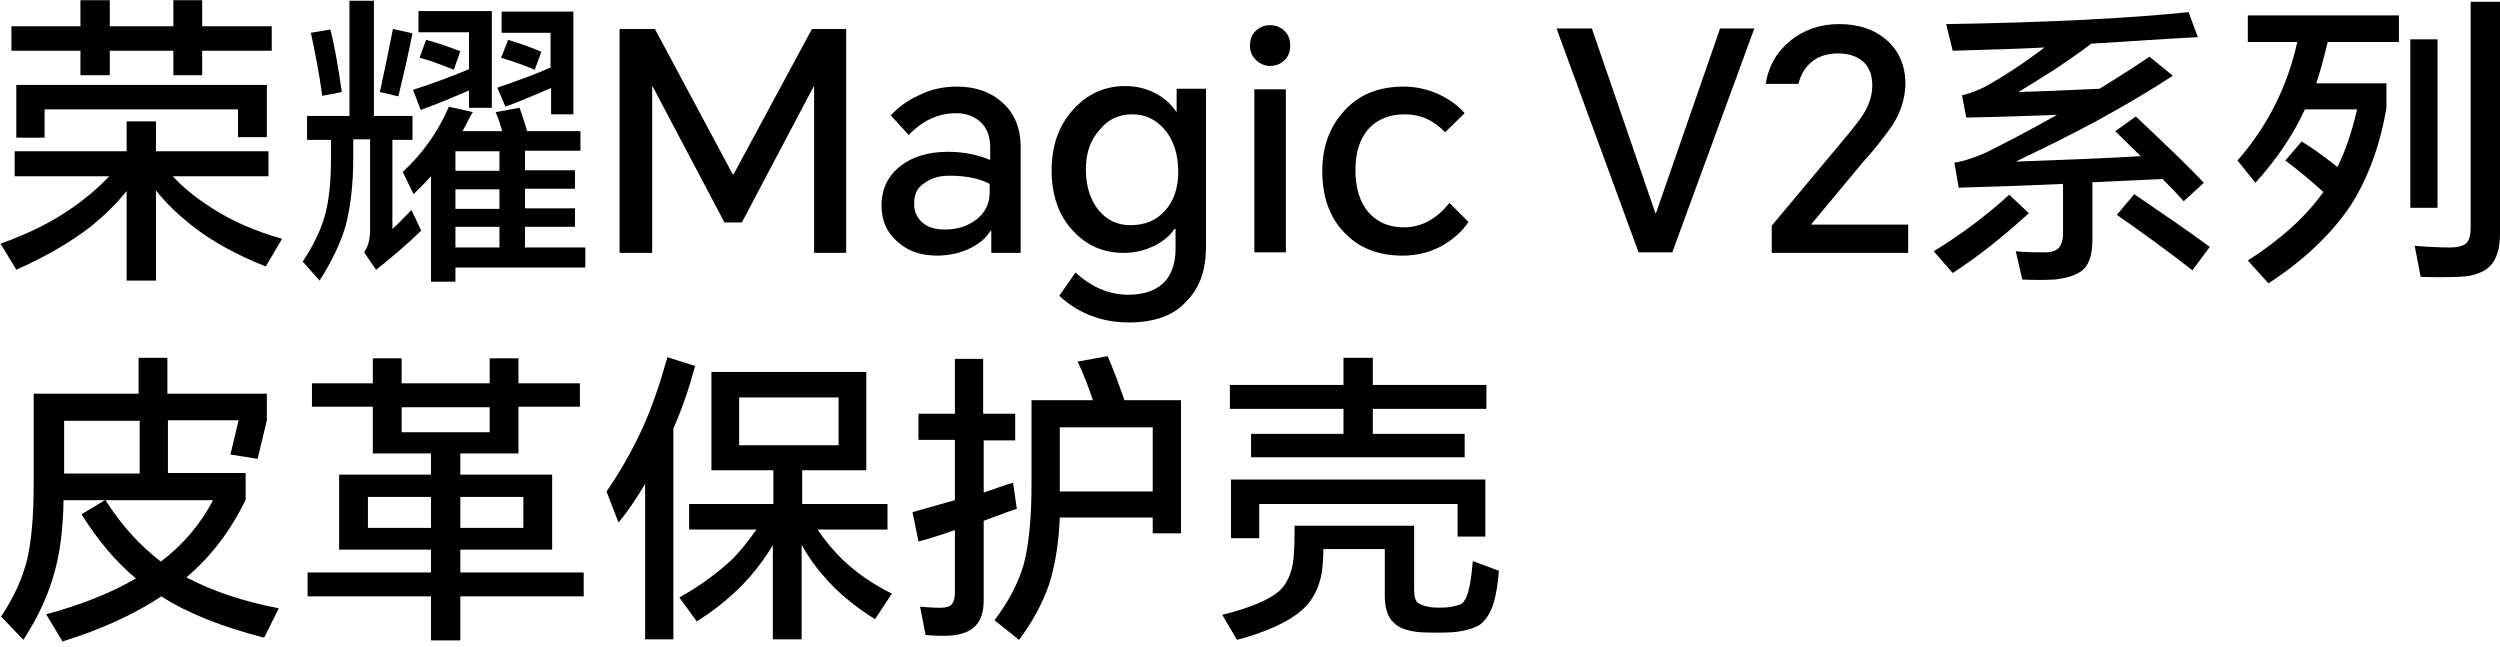
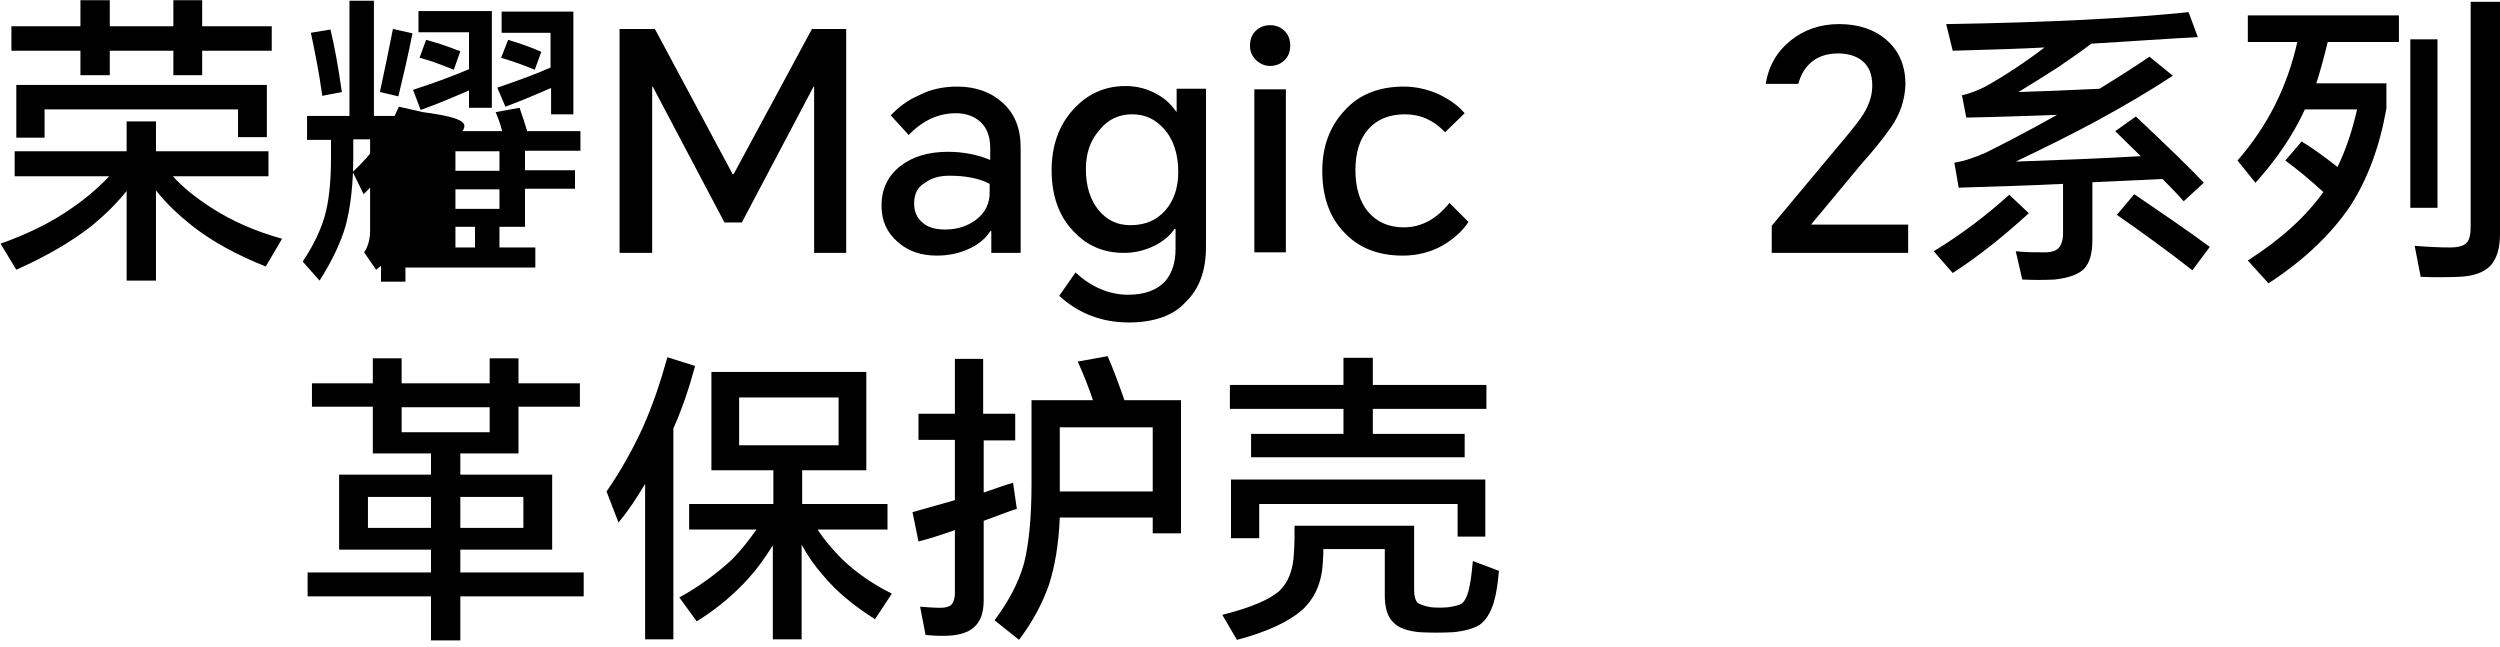
<svg xmlns="http://www.w3.org/2000/svg" version="1.1" id="图层_1" x="0px" y="0px" viewBox="0 0 460 119" style="enable-background:new 0 0 460 119;" xml:space="preserve">
  <style type="text/css">
	.st0{enable-background:new    ;}
</style>
  <g id="页面-1">
    <g id="Apple-TV备份-8" transform="translate(-373, -513)">
      <g id="编组" transform="translate(0, 65.132)">
        <g class="st0">
          <g>
            <path d="M404.8,480.3c1.9,2.1,4.3,4,7.1,5.8c3.7,2.4,8,4.3,13,5.7l-3,5.1c-5.3-2.1-9.9-4.6-13.7-7.6c-2.5-2-4.7-4.1-6.5-6.4       v16.6h-5.4V483c-1.9,2.4-4.1,4.5-6.4,6.4c-3.7,2.9-8.3,5.6-13.9,8.1l-2.9-4.8c5.1-1.8,9.5-4,13.2-6.6c2.6-1.8,4.8-3.7,6.8-5.8       h-17.4v-4.6h20.6v-5.5h5.4v5.5h20.7v4.6H404.8z M410.2,457.2v4.5h-5.3v-4.5h-11.7v4.5h-5.4v-4.5h-12.7v-4.5h12.7v-4.8h5.4v4.8       h11.7v-4.8h5.3v4.8H423v4.5H410.2z M376,463.5h46.1v9.6h-5.3v-5.1h-35.6v5.2H376V463.5z" />
-             <path d="M445.2,473.6V490c0.9-0.8,2.1-2,3.5-3.5l1.8,3.8c-2.8,2.7-5.6,5.1-8.3,7.2l-2.2-3.2c0.7-1,1.1-2.4,1.1-4v-16.8H438v3.3       c0,5-0.5,9.2-1.4,12.6c-0.9,3.1-2.5,6.5-4.8,10.1l-3.1-3.5c2-3,3.3-5.8,4-8.2c0.8-2.7,1.2-6.3,1.2-10.8v-3.4h-4.4v-4.4h7.8       v-21.2h4.5v21.2h7.1v4.4H445.2z M430.2,453.9l3.6-0.6c0.7,2.8,1.4,6.6,2.1,11.5l-3.6,0.7C431.7,461.1,430.9,457.2,430.2,453.9z        M445.3,453.2l3.6,0.8c-0.8,4-1.7,7.9-2.6,11.6l-3.4-0.8C443.8,460.6,444.6,456.8,445.3,453.2z M458.1,472h7.3       c-0.3-1.2-0.7-2.3-1.2-3.5l4.4-0.8c0.5,1.5,1,2.9,1.4,4.3h9.8v3.6h-10.2v3.6h9.2v3.4h-9.2v3.6h9.2v3.4h-9.2v3.8h11.1v3.7h-23.9       v2.6h-4.5v-19.4c-0.7,0.8-1.8,1.9-3.2,3.3l-2-4.1c3.7-3.4,6.5-7.4,8.5-12l4.4,1C459.3,469.6,458.8,470.8,458.1,472z        M459.3,464.5c-3.2,1.4-6.1,2.6-8.9,3.6l-1.4-3.7c4.3-1.4,7.7-2.7,10.3-3.8v-6.8H450v-3.9h13.5v17.8h-4.2V464.5z M451.4,455.2       c1.9,0.5,4,1.2,6.3,2.1l-1.2,3.4c-2.5-1-4.6-1.8-6.3-2.2L451.4,455.2z M464.9,479.3v-3.6h-8.1v3.6H464.9z M464.9,486.3v-3.6       h-8.1v3.6H464.9z M464.9,493.4v-3.8h-8.1v3.8H464.9z M474.3,464.1c-2.3,1-5.1,2.2-8.3,3.4l-1.5-3.5c3.8-1.3,7.1-2.5,9.8-3.7       v-6.4h-9V450h13.2v18.9h-4.1V464.1z M466.5,455.2c2.3,0.7,4.3,1.4,6.1,2.2l-1.2,3.3c-1.7-0.7-3.8-1.5-6.2-2.2L466.5,455.2z" />
+             <path d="M445.2,473.6V490c0.9-0.8,2.1-2,3.5-3.5l1.8,3.8c-2.8,2.7-5.6,5.1-8.3,7.2l-2.2-3.2c0.7-1,1.1-2.4,1.1-4v-16.8H438v3.3       c0,5-0.5,9.2-1.4,12.6c-0.9,3.1-2.5,6.5-4.8,10.1l-3.1-3.5c2-3,3.3-5.8,4-8.2c0.8-2.7,1.2-6.3,1.2-10.8v-3.4h-4.4v-4.4h7.8       v-21.2h4.5v21.2h7.1v4.4H445.2z M430.2,453.9l3.6-0.6c0.7,2.8,1.4,6.6,2.1,11.5l-3.6,0.7C431.7,461.1,430.9,457.2,430.2,453.9z        M445.3,453.2l3.6,0.8c-0.8,4-1.7,7.9-2.6,11.6l-3.4-0.8C443.8,460.6,444.6,456.8,445.3,453.2z M458.1,472h7.3       c-0.3-1.2-0.7-2.3-1.2-3.5l4.4-0.8c0.5,1.5,1,2.9,1.4,4.3h9.8v3.6h-10.2v3.6h9.2v3.4h-9.2v3.6v3.4h-9.2v3.8h11.1v3.7h-23.9       v2.6h-4.5v-19.4c-0.7,0.8-1.8,1.9-3.2,3.3l-2-4.1c3.7-3.4,6.5-7.4,8.5-12l4.4,1C459.3,469.6,458.8,470.8,458.1,472z        M459.3,464.5c-3.2,1.4-6.1,2.6-8.9,3.6l-1.4-3.7c4.3-1.4,7.7-2.7,10.3-3.8v-6.8H450v-3.9h13.5v17.8h-4.2V464.5z M451.4,455.2       c1.9,0.5,4,1.2,6.3,2.1l-1.2,3.4c-2.5-1-4.6-1.8-6.3-2.2L451.4,455.2z M464.9,479.3v-3.6h-8.1v3.6H464.9z M464.9,486.3v-3.6       h-8.1v3.6H464.9z M464.9,493.4v-3.8h-8.1v3.8H464.9z M474.3,464.1c-2.3,1-5.1,2.2-8.3,3.4l-1.5-3.5c3.8-1.3,7.1-2.5,9.8-3.7       v-6.4h-9V450h13.2v18.9h-4.1V464.1z M466.5,455.2c2.3,0.7,4.3,1.4,6.1,2.2l-1.2,3.3c-1.7-0.7-3.8-1.5-6.2-2.2L466.5,455.2z" />
            <path d="M493.5,453.2l14.3,26.7h0.2l14.4-26.7h6.3v41.2h-5.9v-30.6h-0.1l-13.2,25h-3.2l-13.2-25H493v30.6H487v-41.2H493.5z" />
            <path d="M549.1,463.8c3.4,0,6.2,1,8.3,2.9c2.3,2,3.4,4.8,3.4,8.3v19.4h-5.4v-4h-0.2c-0.8,1.3-2,2.3-3.6,3.1       c-1.8,0.9-3.9,1.4-6.2,1.4c-2.9,0-5.3-0.8-7.2-2.5c-2-1.7-3-3.9-3-6.7c0-3.1,1.2-5.5,3.5-7.3c2.2-1.7,5.1-2.6,8.7-2.6       c2.8,0,5.4,0.5,7.8,1.5v-2.2c0-2.1-0.6-3.7-1.8-4.8c-1.1-1-2.6-1.6-4.5-1.6c-3.2,0-6.1,1.3-8.7,4l-3.3-3.6       c1.4-1.5,3.1-2.8,5.2-3.7C544.2,464.3,546.6,463.8,549.1,463.8z M541.2,485.3c0,1.5,0.5,2.6,1.5,3.5c1,0.9,2.4,1.3,4.2,1.3       c2.2,0,4.1-0.6,5.7-1.8c1.7-1.3,2.5-3,2.5-5v-1.6c-1.9-1-4.3-1.5-7.4-1.5c-1.8,0-3.3,0.4-4.5,1.3       C541.8,482.3,541.2,483.6,541.2,485.3z" />
            <path d="M580.7,507.2c-4.9,0-9.2-1.6-12.8-4.9l3-4.3c2.9,2.7,6.2,4.1,9.7,4.1c3.1,0,5.4-0.9,6.9-2.6c1.2-1.5,1.8-3.4,1.8-5.8       V490h-0.2c-0.8,1.2-2,2.2-3.5,3c-1.8,0.9-3.7,1.4-5.8,1.4c-3.7,0-6.8-1.3-9.3-4c-2.7-2.8-4-6.6-4-11.2c0-4.5,1.3-8.2,3.9-11.1       c2.6-2.9,5.8-4.4,9.7-4.4c2.1,0,4,0.5,5.8,1.5c1.6,0.9,2.7,2,3.5,3.2h0.1v-4.2h5.4v29.1c0,4.3-1.2,7.7-3.7,10.1       C589,505.9,585.4,507.2,580.7,507.2z M572.8,479c0,3.1,0.8,5.7,2.4,7.6c1.5,1.8,3.4,2.7,5.8,2.7c2.7,0,4.8-0.9,6.4-2.7       c1.6-1.8,2.4-4.2,2.4-7.1c0-3.3-0.9-6-2.6-7.9c-1.6-1.8-3.5-2.7-5.9-2.7c-2.5,0-4.5,1-6,2.9C573.6,473.7,572.8,476.1,572.8,479       z" />
            <path d="M603,456.3c0-1.1,0.3-2,1-2.7c0.7-0.7,1.6-1.1,2.7-1.1c1.1,0,2,0.4,2.7,1.1c0.7,0.7,1,1.6,1,2.7c0,1-0.3,1.9-1,2.6       c-0.7,0.7-1.6,1.1-2.7,1.1c-1,0-1.9-0.4-2.6-1.1C603.3,458.1,603,457.3,603,456.3z M603.8,494.3v-30h5.8v30H603.8z" />
            <path d="M631.3,463.8c2.2,0,4.4,0.5,6.4,1.4c1.9,0.9,3.5,2,4.8,3.5l-3.6,3.5c-2.1-2.2-4.5-3.3-7.4-3.3c-2.8,0-5.1,0.9-6.7,2.7       c-1.6,1.8-2.4,4.3-2.4,7.6c0,3.2,0.8,5.8,2.3,7.6c1.6,1.9,3.8,2.9,6.6,2.9c3.2,0,6-1.5,8.4-4.5l3.5,3.5       c-1.1,1.7-2.7,3.1-4.7,4.3c-2.3,1.3-4.8,1.9-7.4,1.9c-4.5,0-8.1-1.4-10.8-4.3c-2.7-2.8-4-6.6-4-11.3c0-4.5,1.4-8.2,4.1-11.1       C623.1,465.2,626.8,463.8,631.3,463.8z" />
-             <path d="M674.5,494.3l-15.1-41.2h6.5l11.7,34h0.1l11.8-34h6.3l-15.1,41.2H674.5z" />
            <path d="M699,494.3v-4.9l12.7-15.2c2.2-2.6,3.6-4.4,4.2-5.4c1.1-1.8,1.6-3.5,1.6-5.2c0-2-0.6-3.5-1.8-4.5       c-1.1-0.9-2.6-1.4-4.5-1.4c-1.9,0-3.6,0.5-4.9,1.6c-1.2,1-2,2.4-2.4,4h-6c0.5-3.3,2.1-6,4.6-8c2.5-2,5.5-3,8.9-3       c3.6,0,6.5,1,8.7,2.9c2.3,2,3.5,4.7,3.5,8.2c-0.1,2.9-1,5.5-2.6,7.8c-1.6,2.3-3.4,4.5-5.3,6.6l-9.4,11.3v0.1h17.8v5.2H699z" />
            <path d="M742.7,483.7l3.6,3.4c-4.6,4.2-9.2,7.9-14,11l-3.5-4C733.9,491,738.5,487.5,742.7,483.7z M757.8,455.9       c-1.8,1.4-3.9,2.8-6.2,4.4c-2.5,1.6-4.9,3.1-7.2,4.5c3.6-0.1,8.6-0.3,14.9-0.6c3.6-2.2,6.7-4.2,9.2-5.9l4.3,3.5       c-4.1,2.7-8.7,5.4-13.8,8.2c-5,2.7-10.1,5.2-15.1,7.6c8.6-0.3,16.3-0.6,23-1c-1.2-1.2-2.8-2.7-4.7-4.6l3.8-2.7       c5.6,5.3,9.8,9.3,12.5,12.2l-3.7,3.4c-1.7-1.9-3-3.2-3.9-4.1c-4.3,0.2-8.6,0.4-12.9,0.6v10.6c0,2.5-0.5,4.2-1.5,5.3       c-1.1,1.1-2.9,1.7-5.4,2c-2,0.1-4,0.1-6,0l-1.2-5.2c1.9,0.2,3.7,0.2,5.4,0.2c1.2,0,2-0.3,2.5-0.8c0.5-0.6,0.8-1.5,0.8-2.6v-9.2       c-6.4,0.3-12.8,0.5-19.2,0.7l-0.8-4.6c1.9-0.3,3.9-1,5.9-1.9c3.8-1.9,8.2-4.2,13-6.9c-5.5,0.2-11.1,0.4-16.7,0.5l-0.8-4.1       c1.4-0.3,2.9-0.9,4.3-1.6c3.4-1.9,7.1-4.3,10.9-7.2c-3.7,0.2-9.4,0.4-16.9,0.6l-1.2-4.9c19.1-0.3,34-1.1,44.6-2.2l1.7,4.6       C771.4,455,764.8,455.5,757.8,455.9z M762.5,487.4l3.2-3.8c5,3.4,9.7,6.6,13.9,9.7l-3.2,4.3C771.8,494,767.1,490.6,762.5,487.4       z" />
            <path d="M803.1,478.6c1.5-3.1,2.7-6.6,3.6-10.6h-9.6c-2.2,4.8-5.3,9.3-9.1,13.5l-3.3-4.1c5.6-6.4,9.2-13.7,11-21.8h-9.1v-4.9       h27.8v4.9h-13.1c-0.8,3.3-1.5,5.8-2.1,7.6h12.9v4.6c-1.2,6.9-3.4,12.9-6.6,17.9c-3.5,5.2-8.5,10-15.1,14.3l-3.8-4.2       c6.1-3.9,10.7-8.1,13.9-12.6c-2.4-2.2-4.7-4.1-7-5.8l3-3.5C798.5,475.1,800.7,476.7,803.1,478.6z M816.5,455.1h5v31h-5V455.1z        M827.7,448.2h5.3v42.7c0,2.7-0.6,4.6-1.8,5.9c-1.2,1.2-3.1,1.9-5.7,2c-2.6,0.1-4.9,0.1-7.1,0l-1.1-5.7       c2.5,0.2,4.6,0.3,6.5,0.3c1.5,0,2.5-0.3,3-0.8c0.6-0.6,0.8-1.6,0.8-3V448.2z" />
          </g>
        </g>
        <g>
			</g>
        <g class="st0">
          <g>
-             <path d="M407.3,554.1c4.7,2.5,10.3,4.4,17,5.7l-2.7,5.4c-7.8-2-14.1-4.5-18.9-7.6c-5,3.3-11.1,6.1-18.2,8.3l-3-5       c6.6-1.8,12.1-4,16.5-6.6c-3.7-3.1-7-7-10-11.8l4.3-2.6h-7.6c-0.1,5-0.6,9.4-1.6,13c-1.1,4.2-3,8.4-5.8,12.7l-4.1-4.3       c2.3-3.4,3.9-6.9,4.8-10.5c0.8-3.5,1.2-8.1,1.2-13.9v-16.6h19.3v-6.6h5.3v6.6h18.3v4.9l-1.7,7.1l-5-0.8l1.5-6.3h-13v9.7h14.3       v4.9C415.4,545.6,411.8,550.3,407.3,554.1z M398.7,535v-9.7h-13.9v9.7H398.7z M402.6,551.2c4.1-3.1,7.3-6.9,9.6-11.3h-19.8       C395.4,544.6,398.8,548.3,402.6,551.2z" />
            <path d="M457.7,535.2h16.9v13.8h-16.9v4.2h22.7v4.4h-22.7v8.1h-5.4v-8.1h-22.7v-4.4h22.7v-4.2h-16.9v-13.8h16.9v-3.9h-10.7       v-8.6h-11.2v-4.3h11.2v-4.6h5.3v4.6h16.2v-4.6h5.3v4.6h11.3v4.3h-11.3v8.6h-10.7V535.2z M452.3,545v-5.7h-11.6v5.7H452.3z        M463.1,522.8h-16.2v4.6h16.2V522.8z M469.3,545v-5.7h-11.6v5.7H469.3z" />
            <path d="M496.9,526.7v38.8h-5.2v-28.6c-1.6,2.7-3.2,5.1-4.9,7.1l-2.2-5.7c2.5-3.6,4.7-7.5,6.6-11.6c1.8-4,3.3-8.4,4.6-13.1       l5.1,1.6C499.8,519.3,498.5,523.1,496.9,526.7z M523.5,545.4c1.4,2.1,2.9,3.8,4.5,5.4c2.5,2.4,5.5,4.5,9.1,6.3l-3.1,4.7       c-3.8-2.4-7-5-9.5-8c-1.6-1.8-2.9-3.7-4-5.7v17.4h-5.3v-17.3c-1.3,2.1-2.7,4.1-4.4,6c-2.7,3-5.9,5.7-9.6,8l-3.2-4.4       c3.8-2.1,7-4.5,9.7-7c1.5-1.5,3-3.4,4.5-5.5h-12.4v-4.7h15.5v-6.2h-11.4v-18.1h28.5v18.1h-11.8v6.2h15.7v4.7H523.5z        M527.3,529.8V521H509v8.8H527.3z" />
            <path d="M554,543.7v14.6c0,2.1-0.5,3.7-1.5,4.7c-0.9,1-2.4,1.6-4.4,1.8c-1.2,0.1-2.8,0.1-4.8-0.1l-1-5.2       c1.2,0.1,2.5,0.2,3.8,0.2c0.9,0,1.6-0.2,2-0.6c0.4-0.5,0.6-1.2,0.6-2.1v-11.6c-2.8,1-5.1,1.7-6.7,2.1l-1.1-5.4       c2.1-0.6,4.6-1.3,7.8-2.2v-11.1H542V524h6.7v-10.1h5.2V524h5.9v4.9H554v9.6c2.1-0.7,3.9-1.4,5.4-1.8l0.7,4.8       C559.6,541.6,557.5,542.4,554,543.7z M585.1,543.1H568c-0.2,4.9-0.9,9-2,12.4c-1.2,3.4-3,6.8-5.5,10.1l-4.5-3.6       c2.6-3.5,4.4-6.9,5.4-10.4c0.9-3.5,1.4-8.4,1.4-14.6v-15.5h11.3c-0.8-2.4-1.7-4.7-2.8-7.1l5.5-1c0.9,2,1.9,4.7,3.1,8.1h10.4       v24.5h-5.2V543.1z M585.1,538.3v-11.8H568v11.8H585.1z" />
            <path d="M611.2,544.6h22v11.7c0,1.2,0.2,2.1,0.7,2.5c0.4,0.3,1.2,0.6,2.4,0.8c1,0.1,2.1,0.1,3.2,0c1.2-0.2,2.1-0.4,2.5-0.7       c0.5-0.4,0.9-1.2,1.2-2.3c0.4-1.5,0.6-3.3,0.8-5.5l4.8,1.8c-0.2,2.4-0.5,4.4-1,6c-0.6,1.8-1.4,3.1-2.5,3.9       c-1.1,0.7-2.8,1.2-5,1.4c-2,0.1-4,0.1-6,0c-2.3-0.2-4-0.8-4.9-1.8c-1.1-1-1.6-2.7-1.6-5v-8.5h-11.3c0,0.4,0,1.3-0.1,2.5       c-0.2,3.7-1.5,6.6-3.8,8.7c-2.4,2.1-6.3,4-12,5.5l-2.7-4.6c5.2-1.3,8.7-2.8,10.5-4.4c1.7-1.6,2.6-4,2.7-7.3       C611.2,547.9,611.2,546.3,611.2,544.6z M625.6,527.7h16.9v4.3h-39.3v-4.3h17v-4.6h-20.9v-4.4h20.9v-5h5.4v5h20.9v4.4h-20.9       V527.7z M599.5,536.1h46.8v10.5h-5.1v-6h-36.5v6.3h-5.2V536.1z" />
          </g>
        </g>
      </g>
    </g>
  </g>
</svg>